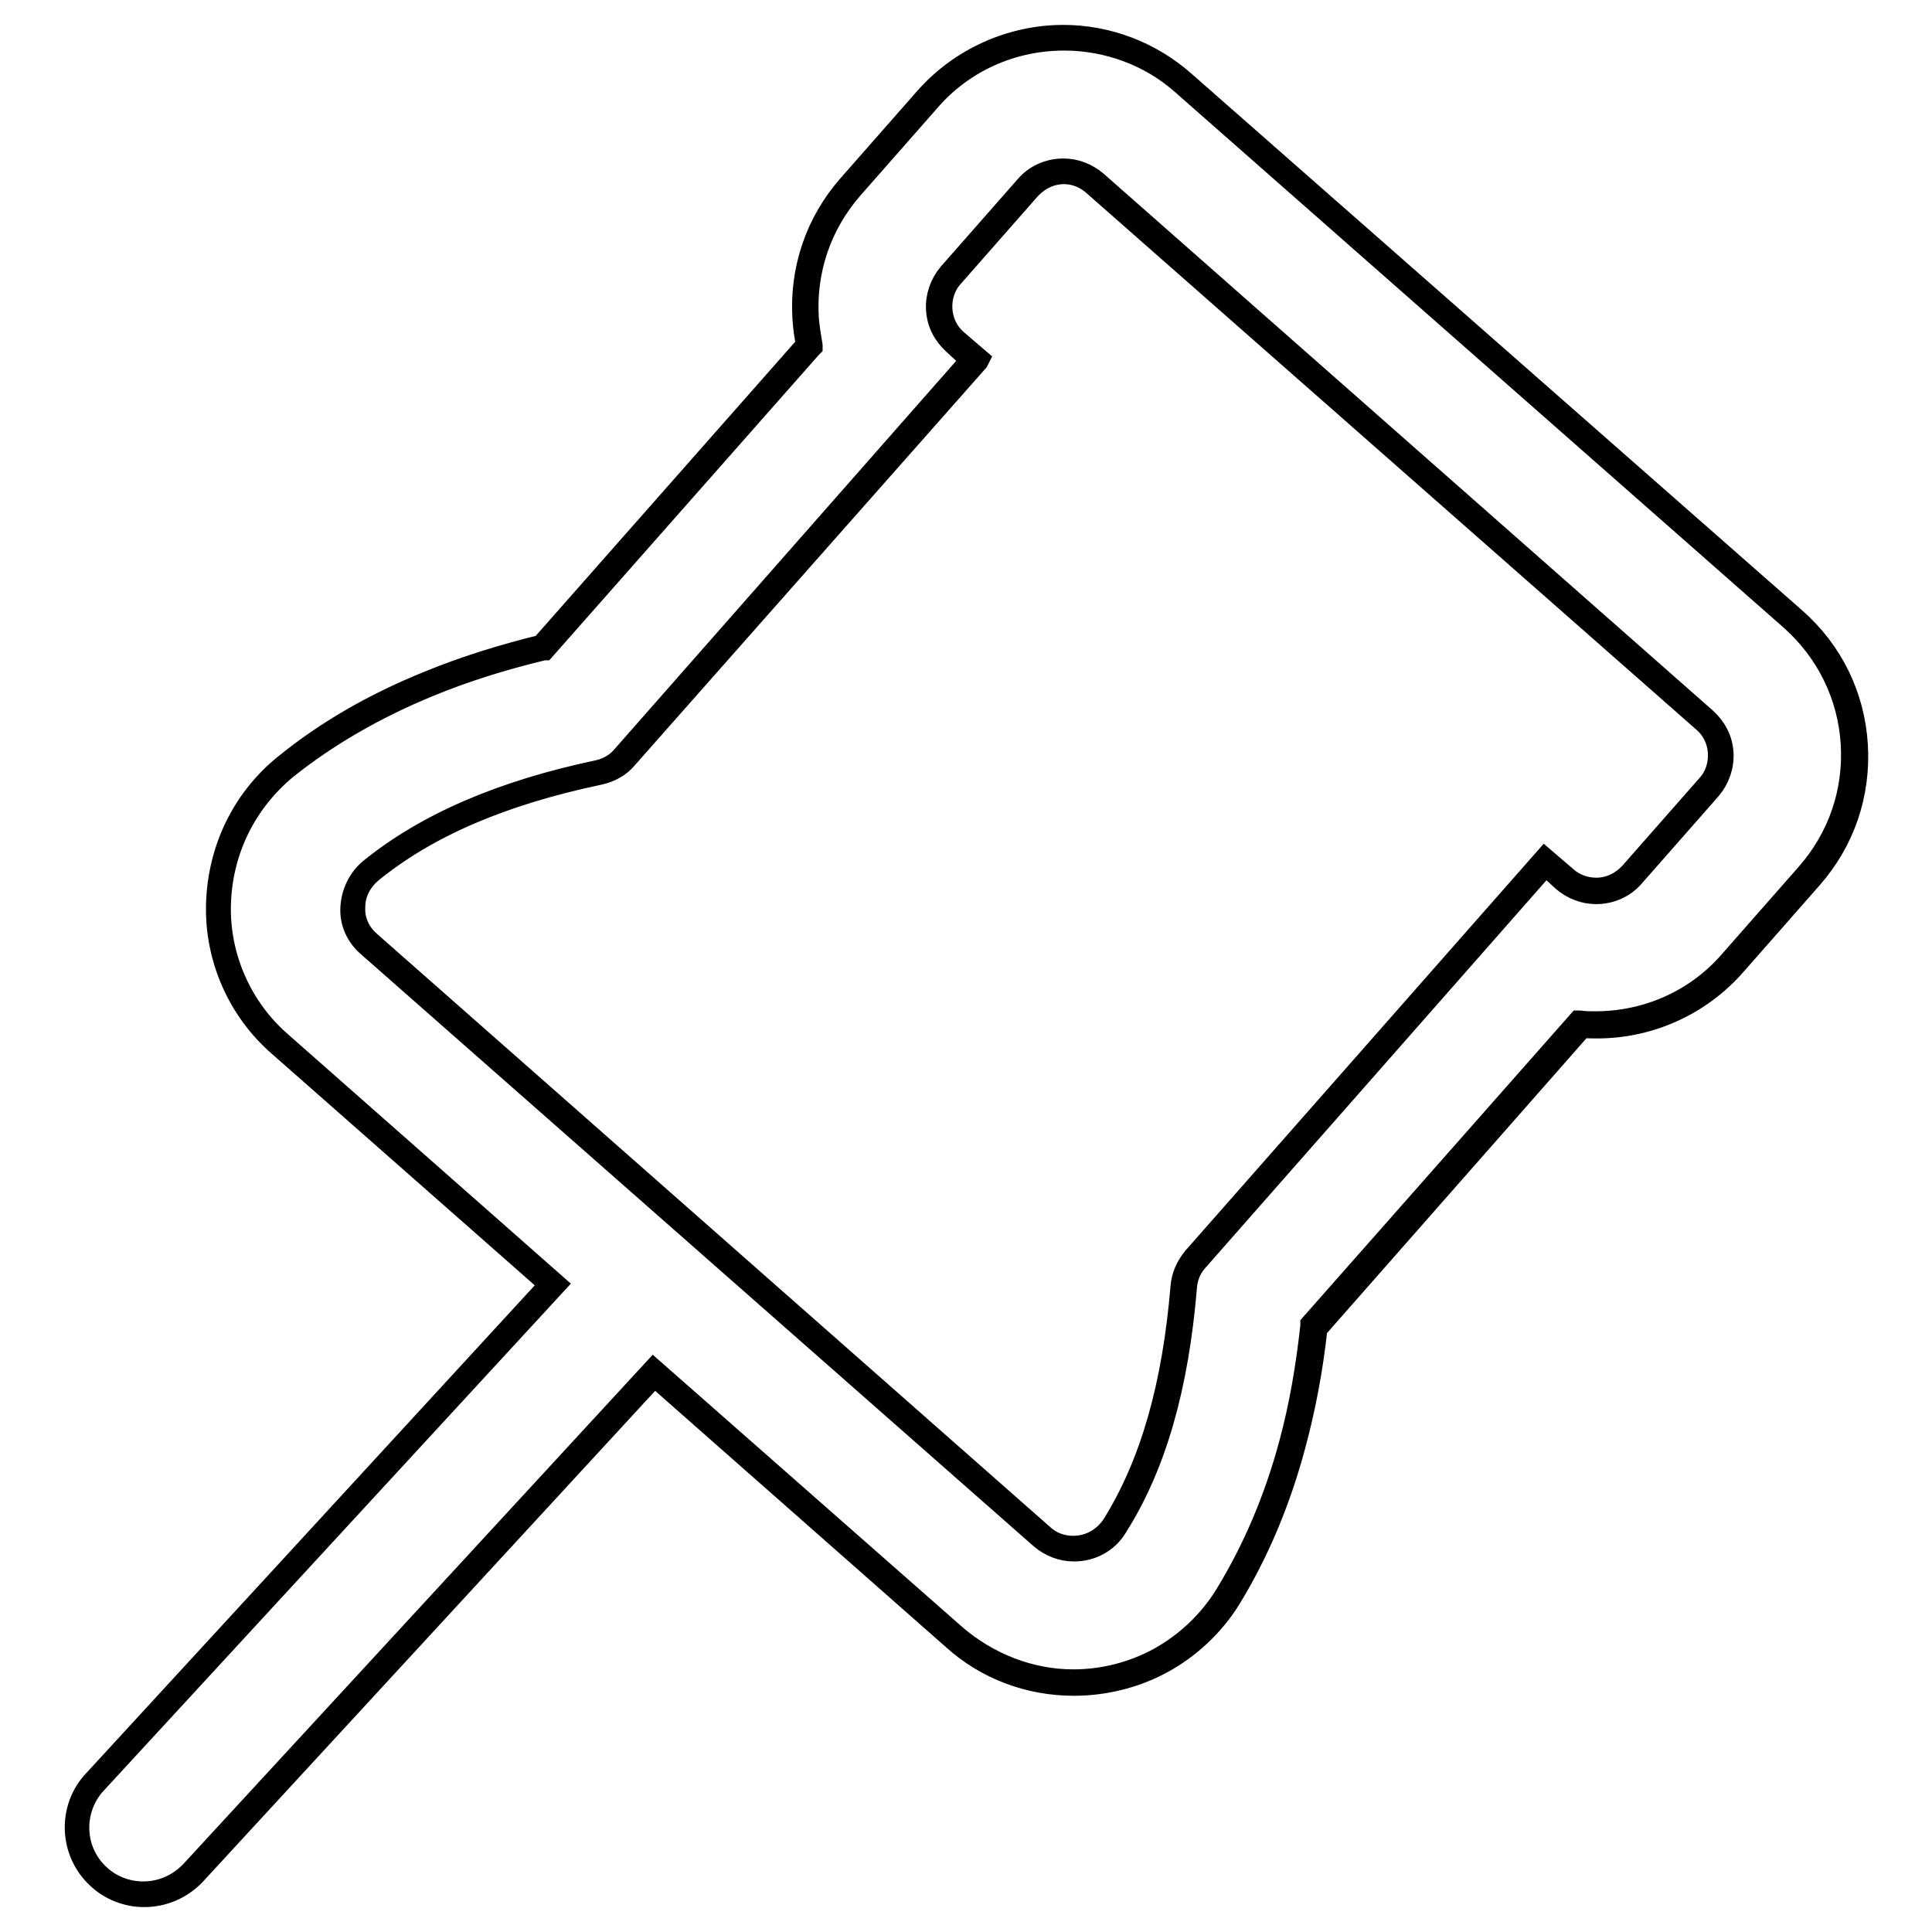
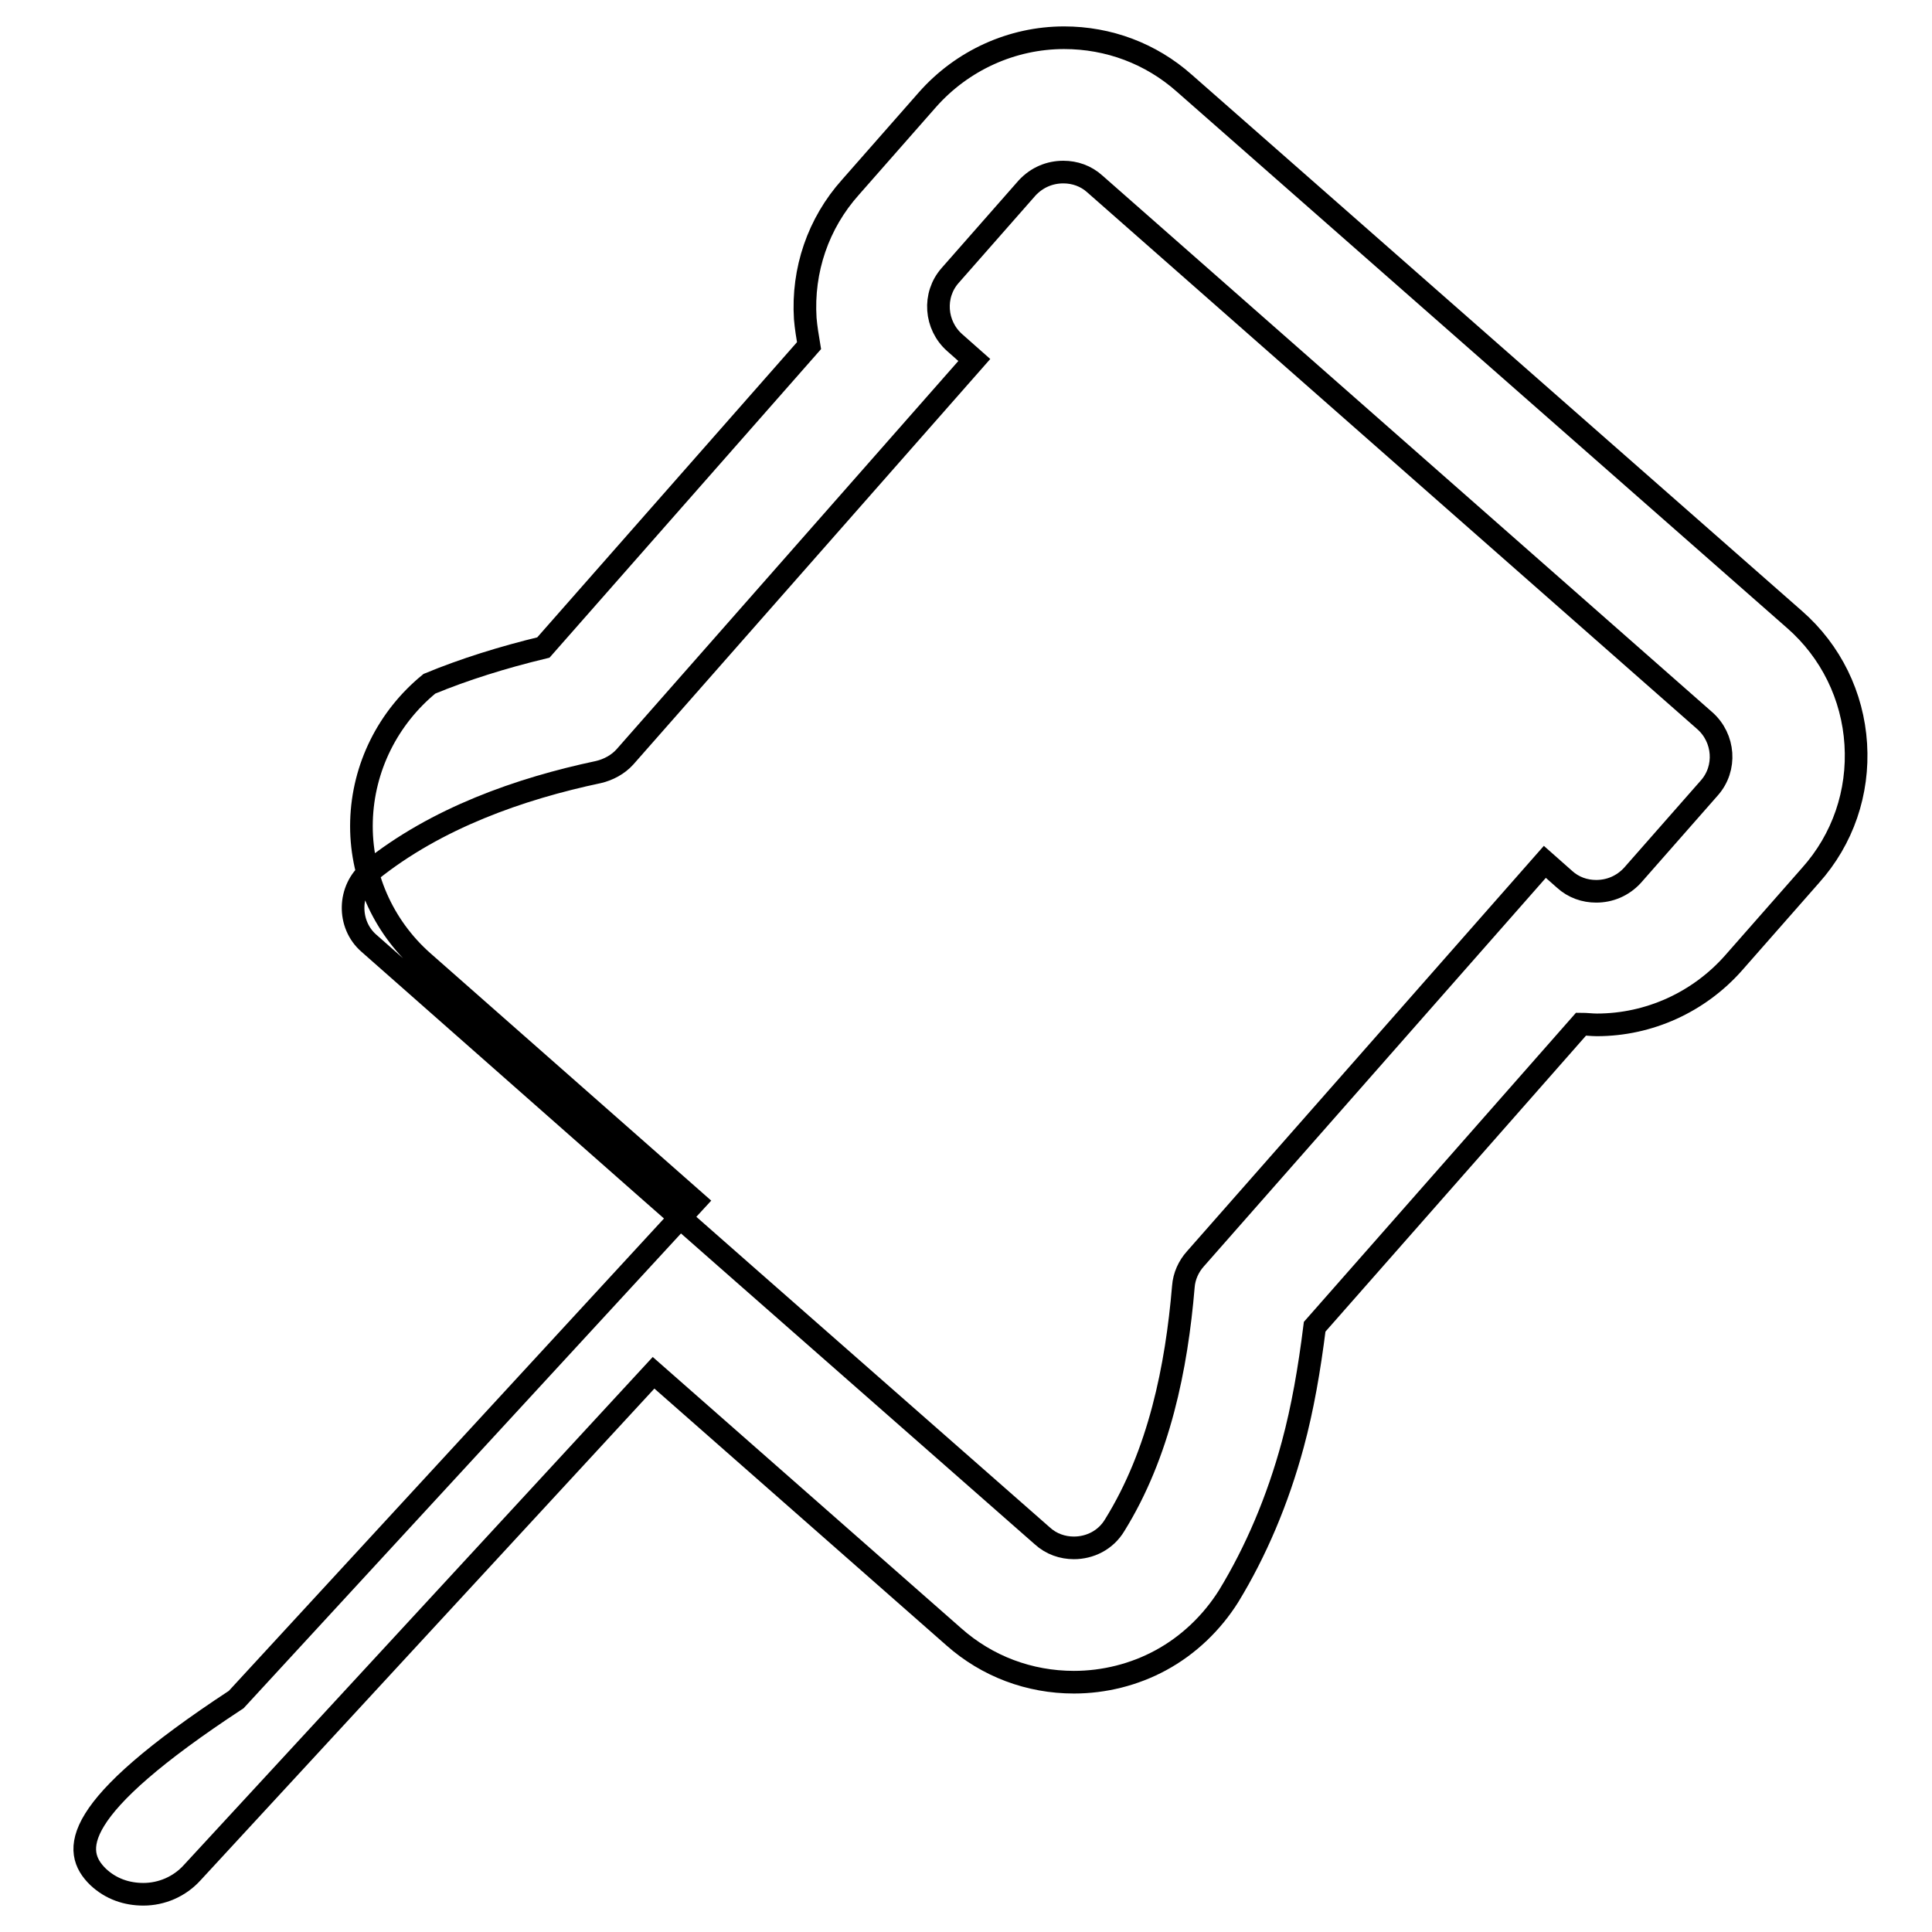
<svg xmlns="http://www.w3.org/2000/svg" version="1.1" x="0px" y="0px" viewBox="0 0 256 256" enable-background="new 0 0 256 256" xml:space="preserve">
  <g>
    <g>
      <g>
        <g>
-           <path stroke-width="3" fill-opacity="0" stroke="#000000" d="M13,248.7c1.7,1.6,3.8,2.3,6,2.3c2.4,0,4.8-1,6.5-2.9l61.1-66.2l39.8,35c4.4,3.9,10,6,15.9,6c4,0,8-1,11.5-2.9c3.7-2,6.8-5,9-8.5c3.6-5.9,6.5-12.7,8.5-20.1c1.3-4.8,2.2-10,2.9-15.6l35.3-40.1c0.7,0,1.4,0.1,2.1,0.1c6.9,0,13.5-3,18.1-8.2l10.2-11.6c4.3-4.8,6.4-11,6-17.4c-0.4-6.4-3.3-12.3-8.1-16.5L156.9,11c-4.4-3.9-10-6-15.9-6c-6.9,0-13.5,3-18.1,8.2l-10.2,11.6c-4.3,4.8-6.4,11-6,17.4c0.1,1.2,0.3,2.4,0.5,3.6L72,85.8c-5.4,1.3-10.5,2.9-15.1,4.8c-7.2,2.9-13.5,6.6-18.9,11c-5.5,4.5-8.8,11.1-9,18.2c-0.2,7.1,2.8,13.9,8.1,18.6l36.1,31.8l-60.8,66C9.2,239.7,9.5,245.3,13,248.7z M49.1,115.4c8.7-7,19.8-10.9,30.2-13.1c1.3-0.3,2.6-1,3.5-2l46.3-52.6l-2.6-2.3c-2.6-2.3-2.9-6.3-0.6-8.9l10.2-11.6c1.3-1.4,3-2.1,4.8-2.1c1.5,0,3,0.5,4.2,1.6l80.8,71.1c2.6,2.3,2.9,6.3,0.6,8.9L216.3,116c-1.3,1.4-3,2.1-4.8,2.1c-1.5,0-3-0.5-4.2-1.6l-2.6-2.3l-46.3,52.6c-0.9,1-1.5,2.3-1.6,3.7c-0.9,10.7-3.2,22.1-9.1,31.6c-1.2,2-3.3,3-5.4,3c-1.5,0-3-0.5-4.2-1.6l-39.5-34.7l-13.3-11.7l-36.4-32.1C46,122.5,46.1,117.8,49.1,115.4z" />
-           <path stroke-width="3" fill-opacity="0" stroke="#000000" d="M19.1,251.2c-2.3,0-4.5-0.9-6.1-2.4c-3.7-3.4-3.9-9.2-0.5-12.8L73,170.2l-36-31.7c-5.4-4.7-8.4-11.6-8.2-18.7c0.2-7.2,3.4-13.9,9-18.4c5.4-4.4,11.8-8.1,19-11c4.6-1.9,9.7-3.5,15-4.8L107,45.7c-0.3-1.2-0.4-2.3-0.5-3.5c-0.4-6.5,1.7-12.7,6-17.6L122.7,13c4.6-5.2,11.3-8.2,18.2-8.2c5.9,0,11.6,2.2,16,6.1L237.8,82c4.9,4.3,7.8,10.2,8.2,16.7c0.4,6.5-1.7,12.7-6,17.6l-10.2,11.6c-4.6,5.2-11.2,8.2-18.2,8.2c-0.7,0-1.4,0-2-0.1l-35.2,40c-0.6,5.5-1.6,10.7-2.9,15.5c-2,7.5-4.9,14.3-8.5,20.2c-2.2,3.6-5.4,6.6-9.1,8.6c-3.5,1.9-7.6,2.9-11.6,2.9c-5.9,0-11.6-2.1-16-6.1l-39.6-34.9l-60.9,66.1C24,250.2,21.6,251.2,19.1,251.2z M141,5.2c-6.9,0-13.4,2.9-17.9,8.1l-10.2,11.6c-4.2,4.8-6.3,10.9-5.9,17.3c0.1,1.2,0.3,2.4,0.5,3.6l0,0.1l-0.1,0.1L72.1,86L72,86c-5.4,1.3-10.5,2.9-15.1,4.8c-7.1,2.9-13.5,6.6-18.9,10.9c-5.5,4.5-8.7,11-8.9,18.1c-0.2,7,2.8,13.8,8.1,18.4l36.3,32l-60.9,66.1c-3.2,3.5-3,9,0.5,12.2c1.6,1.5,3.7,2.3,5.9,2.3c2.4,0,4.7-1,6.4-2.8l61.2-66.4l39.9,35.1c4.4,3.8,10,6,15.7,6c4,0,7.9-1,11.4-2.9c3.6-2,6.7-4.9,8.9-8.5c3.6-5.9,6.5-12.6,8.5-20.1c1.3-4.8,2.2-10,2.8-15.5v-0.1l0-0.1l35.4-40.1h0.1c0.7,0.1,1.4,0.1,2.1,0.1c6.9,0,13.4-2.9,17.9-8.1l10.2-11.6c4.2-4.8,6.3-10.9,5.9-17.3c-0.4-6.4-3.3-12.2-8-16.4l-80.8-71.1C152.4,7.3,146.8,5.2,141,5.2z M142.3,205.4c-1.6,0-3.1-0.6-4.3-1.6l-89.2-78.5c-1.5-1.3-2.3-3.1-2.2-5c0.1-1.9,0.9-3.7,2.4-5c7.5-6.1,17.5-10.4,30.3-13.1c1.3-0.3,2.5-1,3.3-2l46.2-52.5l-2.4-2.2c-1.3-1.2-2.1-2.7-2.2-4.5c-0.1-1.7,0.5-3.4,1.6-4.7L136,24.7c1.2-1.4,3-2.2,4.9-2.2c1.6,0,3.1,0.6,4.3,1.6L226,95.3c1.3,1.2,2.1,2.7,2.2,4.5c0.1,1.7-0.5,3.4-1.6,4.7l-10.2,11.6c-1.2,1.4-3,2.2-4.9,2.2c-1.6,0-3.1-0.6-4.3-1.6l-2.4-2.2L158.6,167c-0.9,1-1.4,2.2-1.5,3.6c-1.1,13.1-4,23.5-9.2,31.7C146.7,204.3,144.6,205.4,142.3,205.4z M141,22.9c-1.8,0-3.4,0.8-4.6,2.1l-10.2,11.6c-1.1,1.2-1.6,2.8-1.5,4.4c0.1,1.6,0.8,3.1,2.1,4.2l2.8,2.4l-0.1,0.2L83,100.4c-0.9,1.1-2.2,1.8-3.6,2.1c-12.8,2.7-22.7,6.9-30.2,13c-1.4,1.2-2.3,2.8-2.3,4.7c-0.1,1.8,0.7,3.5,2.1,4.7l89.2,78.6c1.1,1,2.5,1.5,4,1.5c2.2,0,4.1-1.1,5.3-2.9c5.1-8.2,8-18.5,9.1-31.6c0.1-1.4,0.7-2.7,1.6-3.8l46.5-52.8l2.8,2.4c1.1,1,2.6,1.5,4,1.5c1.8,0,3.4-0.8,4.6-2.1l10.2-11.6c1.1-1.2,1.6-2.8,1.5-4.4c-0.1-1.6-0.8-3.1-2.1-4.2L145,24.5C143.9,23.5,142.5,22.9,141,22.9z" />
+           <path stroke-width="3" fill-opacity="0" stroke="#000000" d="M13,248.7c1.7,1.6,3.8,2.3,6,2.3c2.4,0,4.8-1,6.5-2.9l61.1-66.2l39.8,35c4.4,3.9,10,6,15.9,6c4,0,8-1,11.5-2.9c3.7-2,6.8-5,9-8.5c3.6-5.9,6.5-12.7,8.5-20.1c1.3-4.8,2.2-10,2.9-15.6l35.3-40.1c0.7,0,1.4,0.1,2.1,0.1c6.9,0,13.5-3,18.1-8.2l10.2-11.6c4.3-4.8,6.4-11,6-17.4c-0.4-6.4-3.3-12.3-8.1-16.5L156.9,11c-4.4-3.9-10-6-15.9-6c-6.9,0-13.5,3-18.1,8.2l-10.2,11.6c-4.3,4.8-6.4,11-6,17.4c0.1,1.2,0.3,2.4,0.5,3.6L72,85.8c-5.4,1.3-10.5,2.9-15.1,4.8c-5.5,4.5-8.8,11.1-9,18.2c-0.2,7.1,2.8,13.9,8.1,18.6l36.1,31.8l-60.8,66C9.2,239.7,9.5,245.3,13,248.7z M49.1,115.4c8.7-7,19.8-10.9,30.2-13.1c1.3-0.3,2.6-1,3.5-2l46.3-52.6l-2.6-2.3c-2.6-2.3-2.9-6.3-0.6-8.9l10.2-11.6c1.3-1.4,3-2.1,4.8-2.1c1.5,0,3,0.5,4.2,1.6l80.8,71.1c2.6,2.3,2.9,6.3,0.6,8.9L216.3,116c-1.3,1.4-3,2.1-4.8,2.1c-1.5,0-3-0.5-4.2-1.6l-2.6-2.3l-46.3,52.6c-0.9,1-1.5,2.3-1.6,3.7c-0.9,10.7-3.2,22.1-9.1,31.6c-1.2,2-3.3,3-5.4,3c-1.5,0-3-0.5-4.2-1.6l-39.5-34.7l-13.3-11.7l-36.4-32.1C46,122.5,46.1,117.8,49.1,115.4z" />
        </g>
      </g>
      <g />
      <g />
      <g />
      <g />
      <g />
      <g />
      <g />
      <g />
      <g />
      <g />
      <g />
      <g />
      <g />
      <g />
      <g />
    </g>
  </g>
</svg>